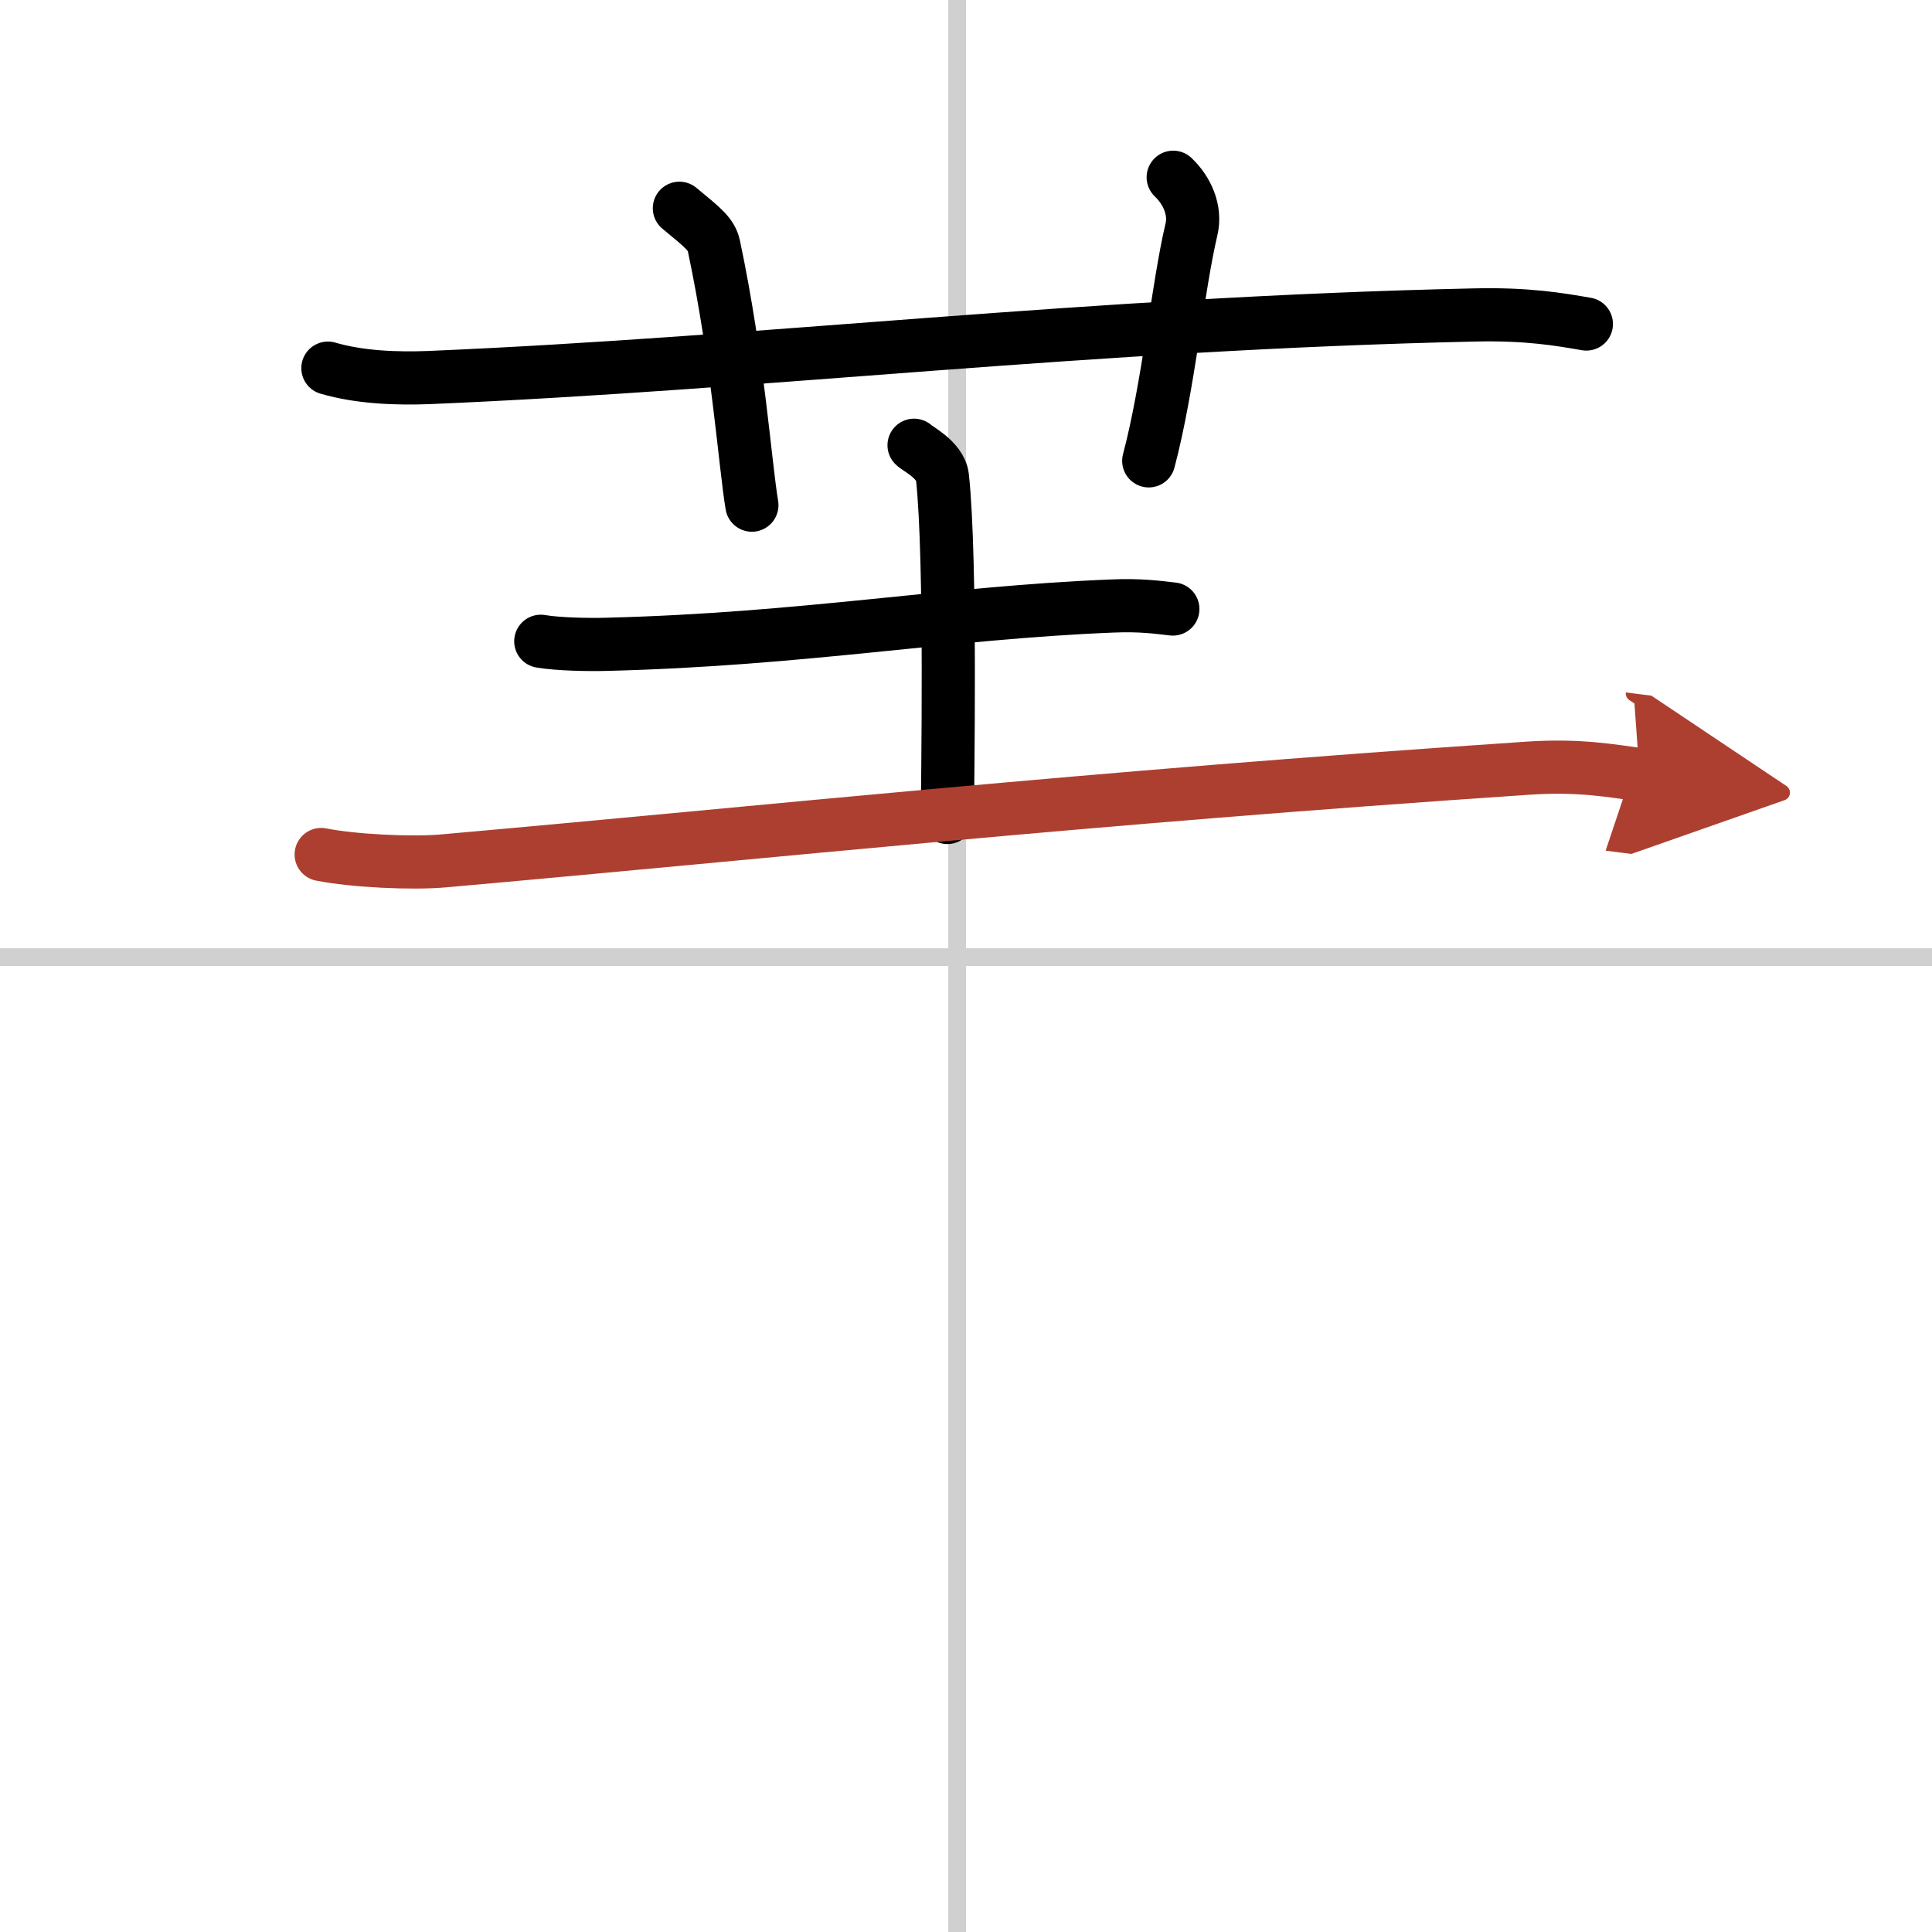
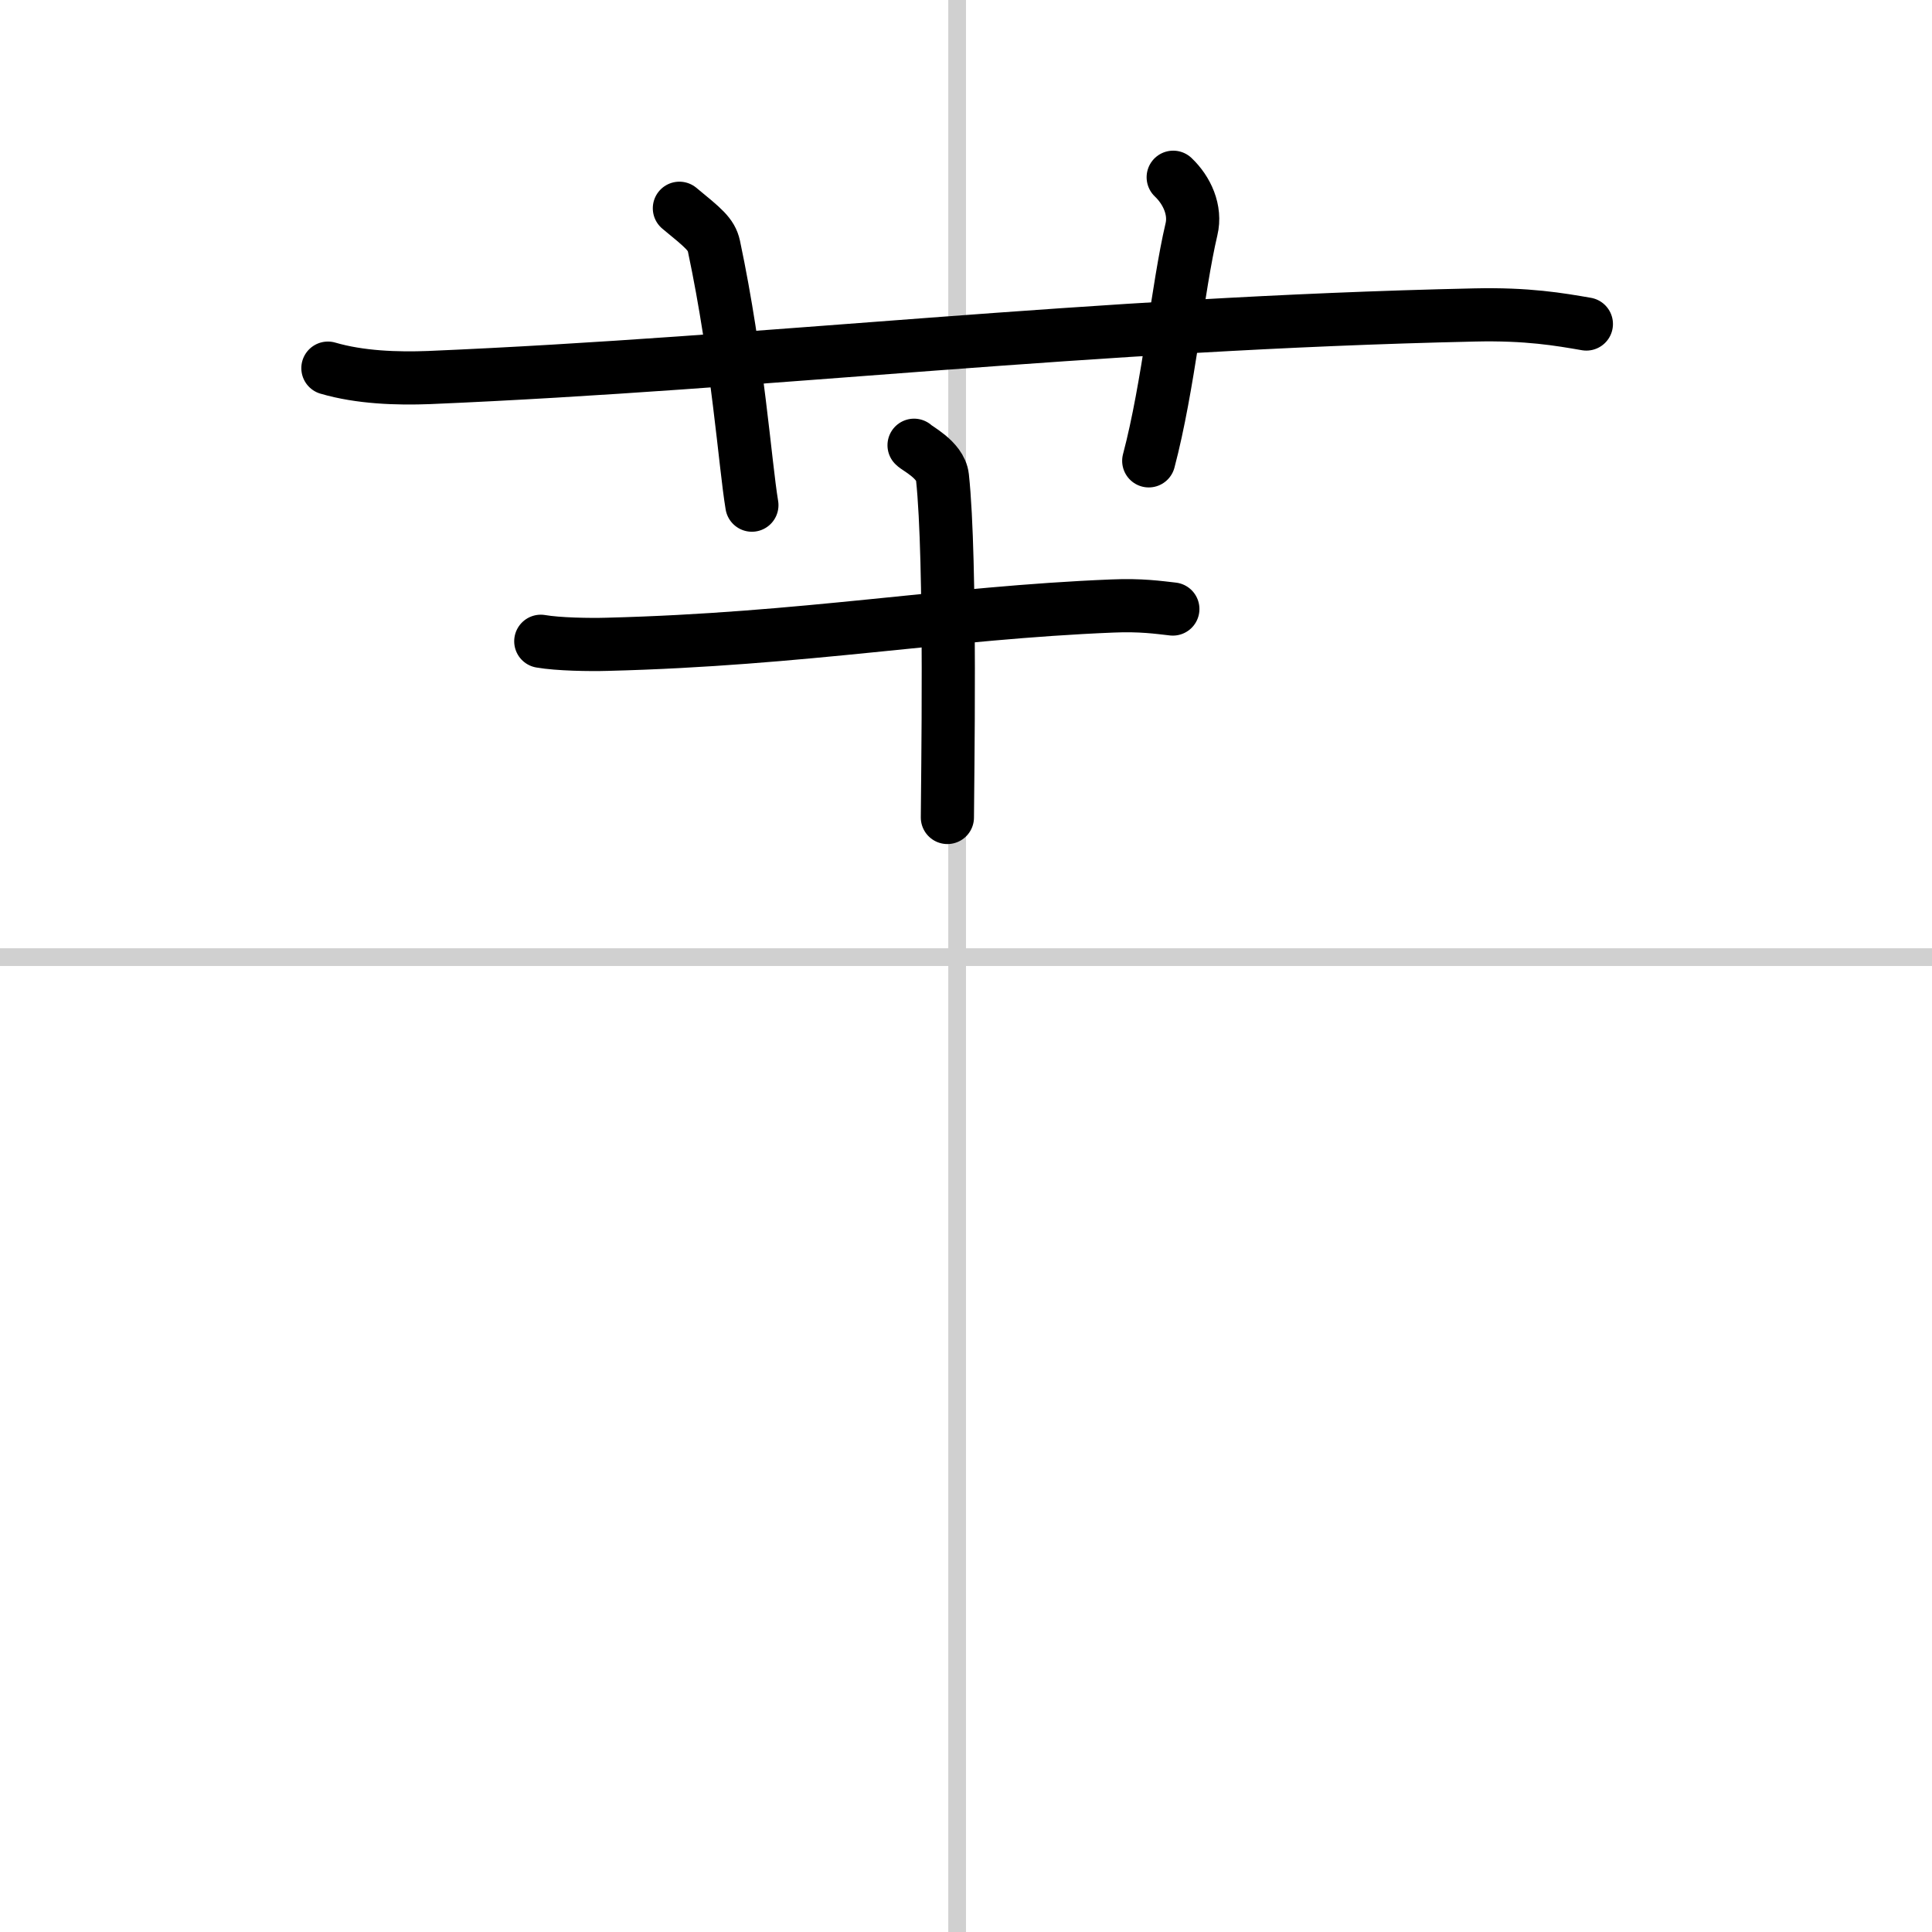
<svg xmlns="http://www.w3.org/2000/svg" width="400" height="400" viewBox="0 0 109 109">
  <defs>
    <marker id="a" markerWidth="4" orient="auto" refX="1" refY="5" viewBox="0 0 10 10">
      <polyline points="0 0 10 5 0 10 1 5" fill="#ad3f31" stroke="#ad3f31" />
    </marker>
  </defs>
  <g fill="none" stroke="#000" stroke-linecap="round" stroke-linejoin="round" stroke-width="3">
    <rect width="100%" height="100%" fill="#fff" stroke="#fff" />
    <line x1="54" x2="54" y2="109" stroke="#d0d0d0" stroke-width="1" />
    <line x2="109" y1="54" y2="54" stroke="#d0d0d0" stroke-width="1" />
    <path d="m18.5 20.77c1.81 0.53 3.9 0.6 5.71 0.53 18.92-0.8 37.18-3.05 58.97-3.53 3.01-0.07 4.81 0.25 6.32 0.51" />
    <path d="m38.33 11.75c1.36 1.12 1.8 1.46 1.95 2.14 1.36 6.43 1.75 12.27 2.14 14.61" />
    <path d="m66.19 10c0.78 0.74 1.29 1.86 1.03 2.94-0.78 3.31-1.29 8.83-2.41 13.06" />
    <path d="m30.51 36.18c0.98 0.17 2.76 0.2 3.75 0.17 11.1-0.28 19.11-1.78 28.49-2.16 1.62-0.07 2.61 0.08 3.42 0.17" />
    <path d="m51.57 25.12c0.11 0.15 1.49 0.81 1.6 1.79 0.51 4.71 0.28 17.6 0.28 19.21" />
-     <path d="m18.12 48.21c1.8 0.36 5.12 0.52 6.9 0.36 18.62-1.65 35.79-3.52 61.18-5.23 2.98-0.2 4.8 0.17 6.3 0.36" marker-end="url(#a)" stroke="#ad3f31" />
  </g>
</svg>